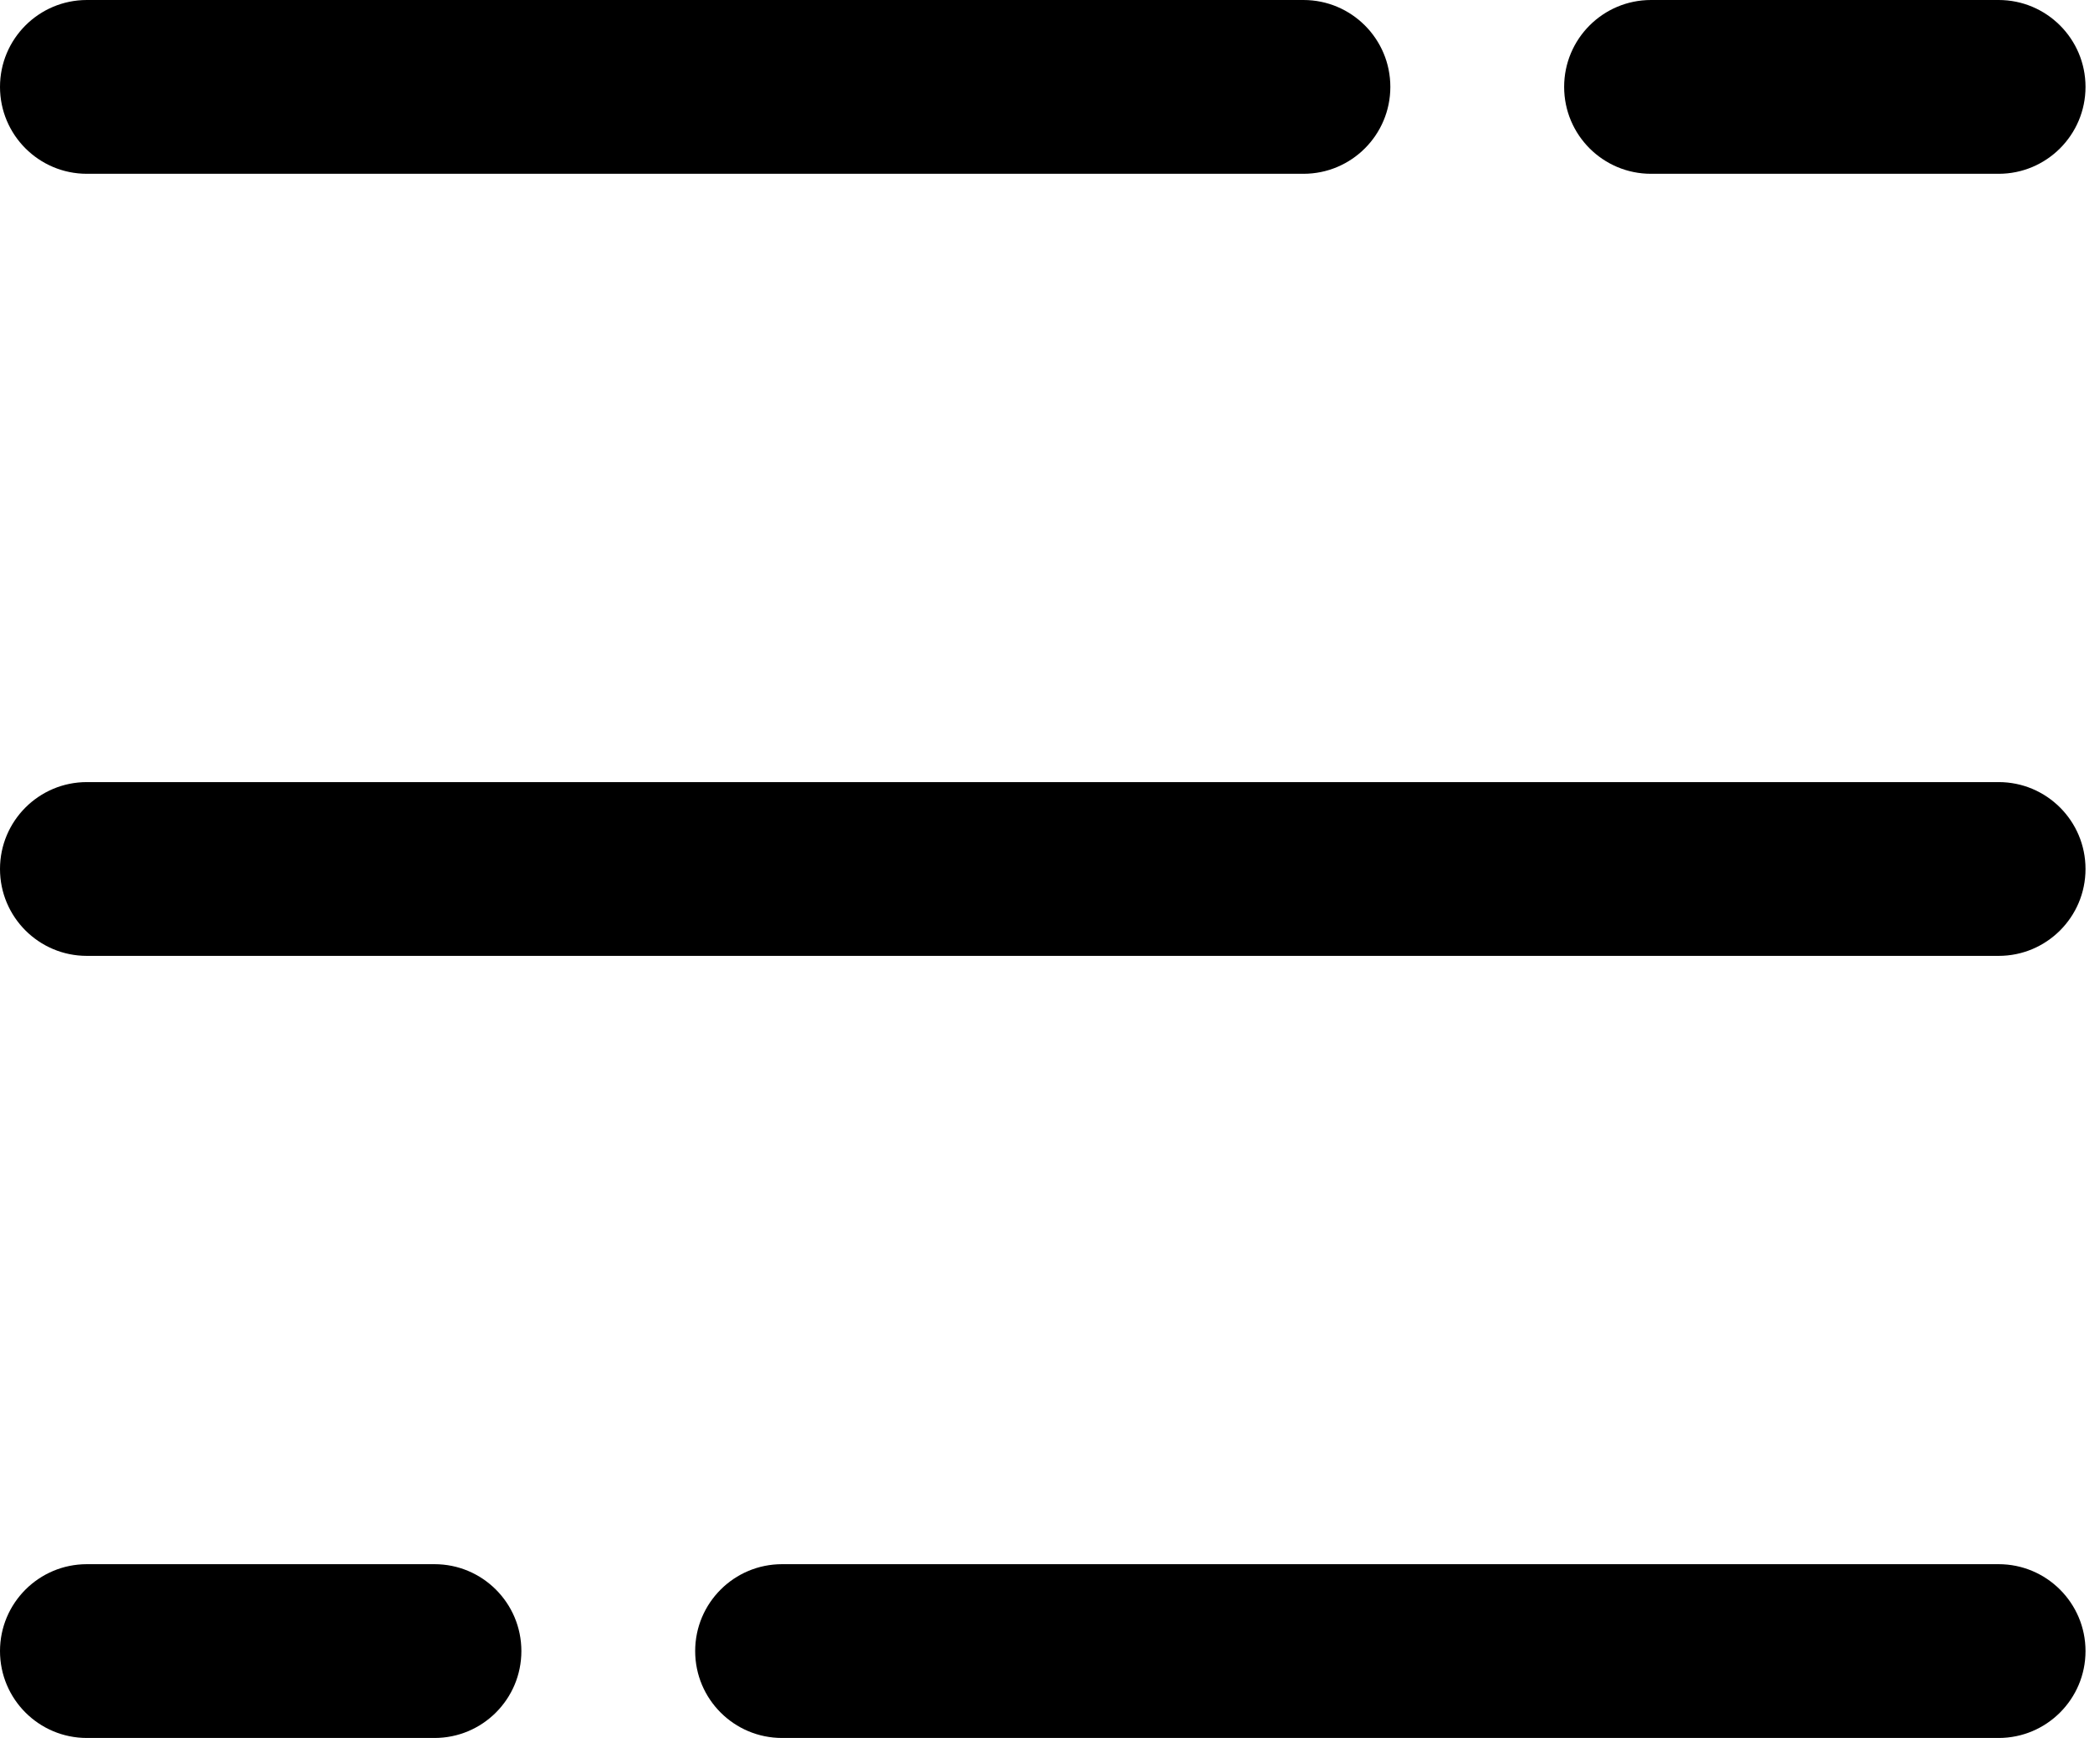
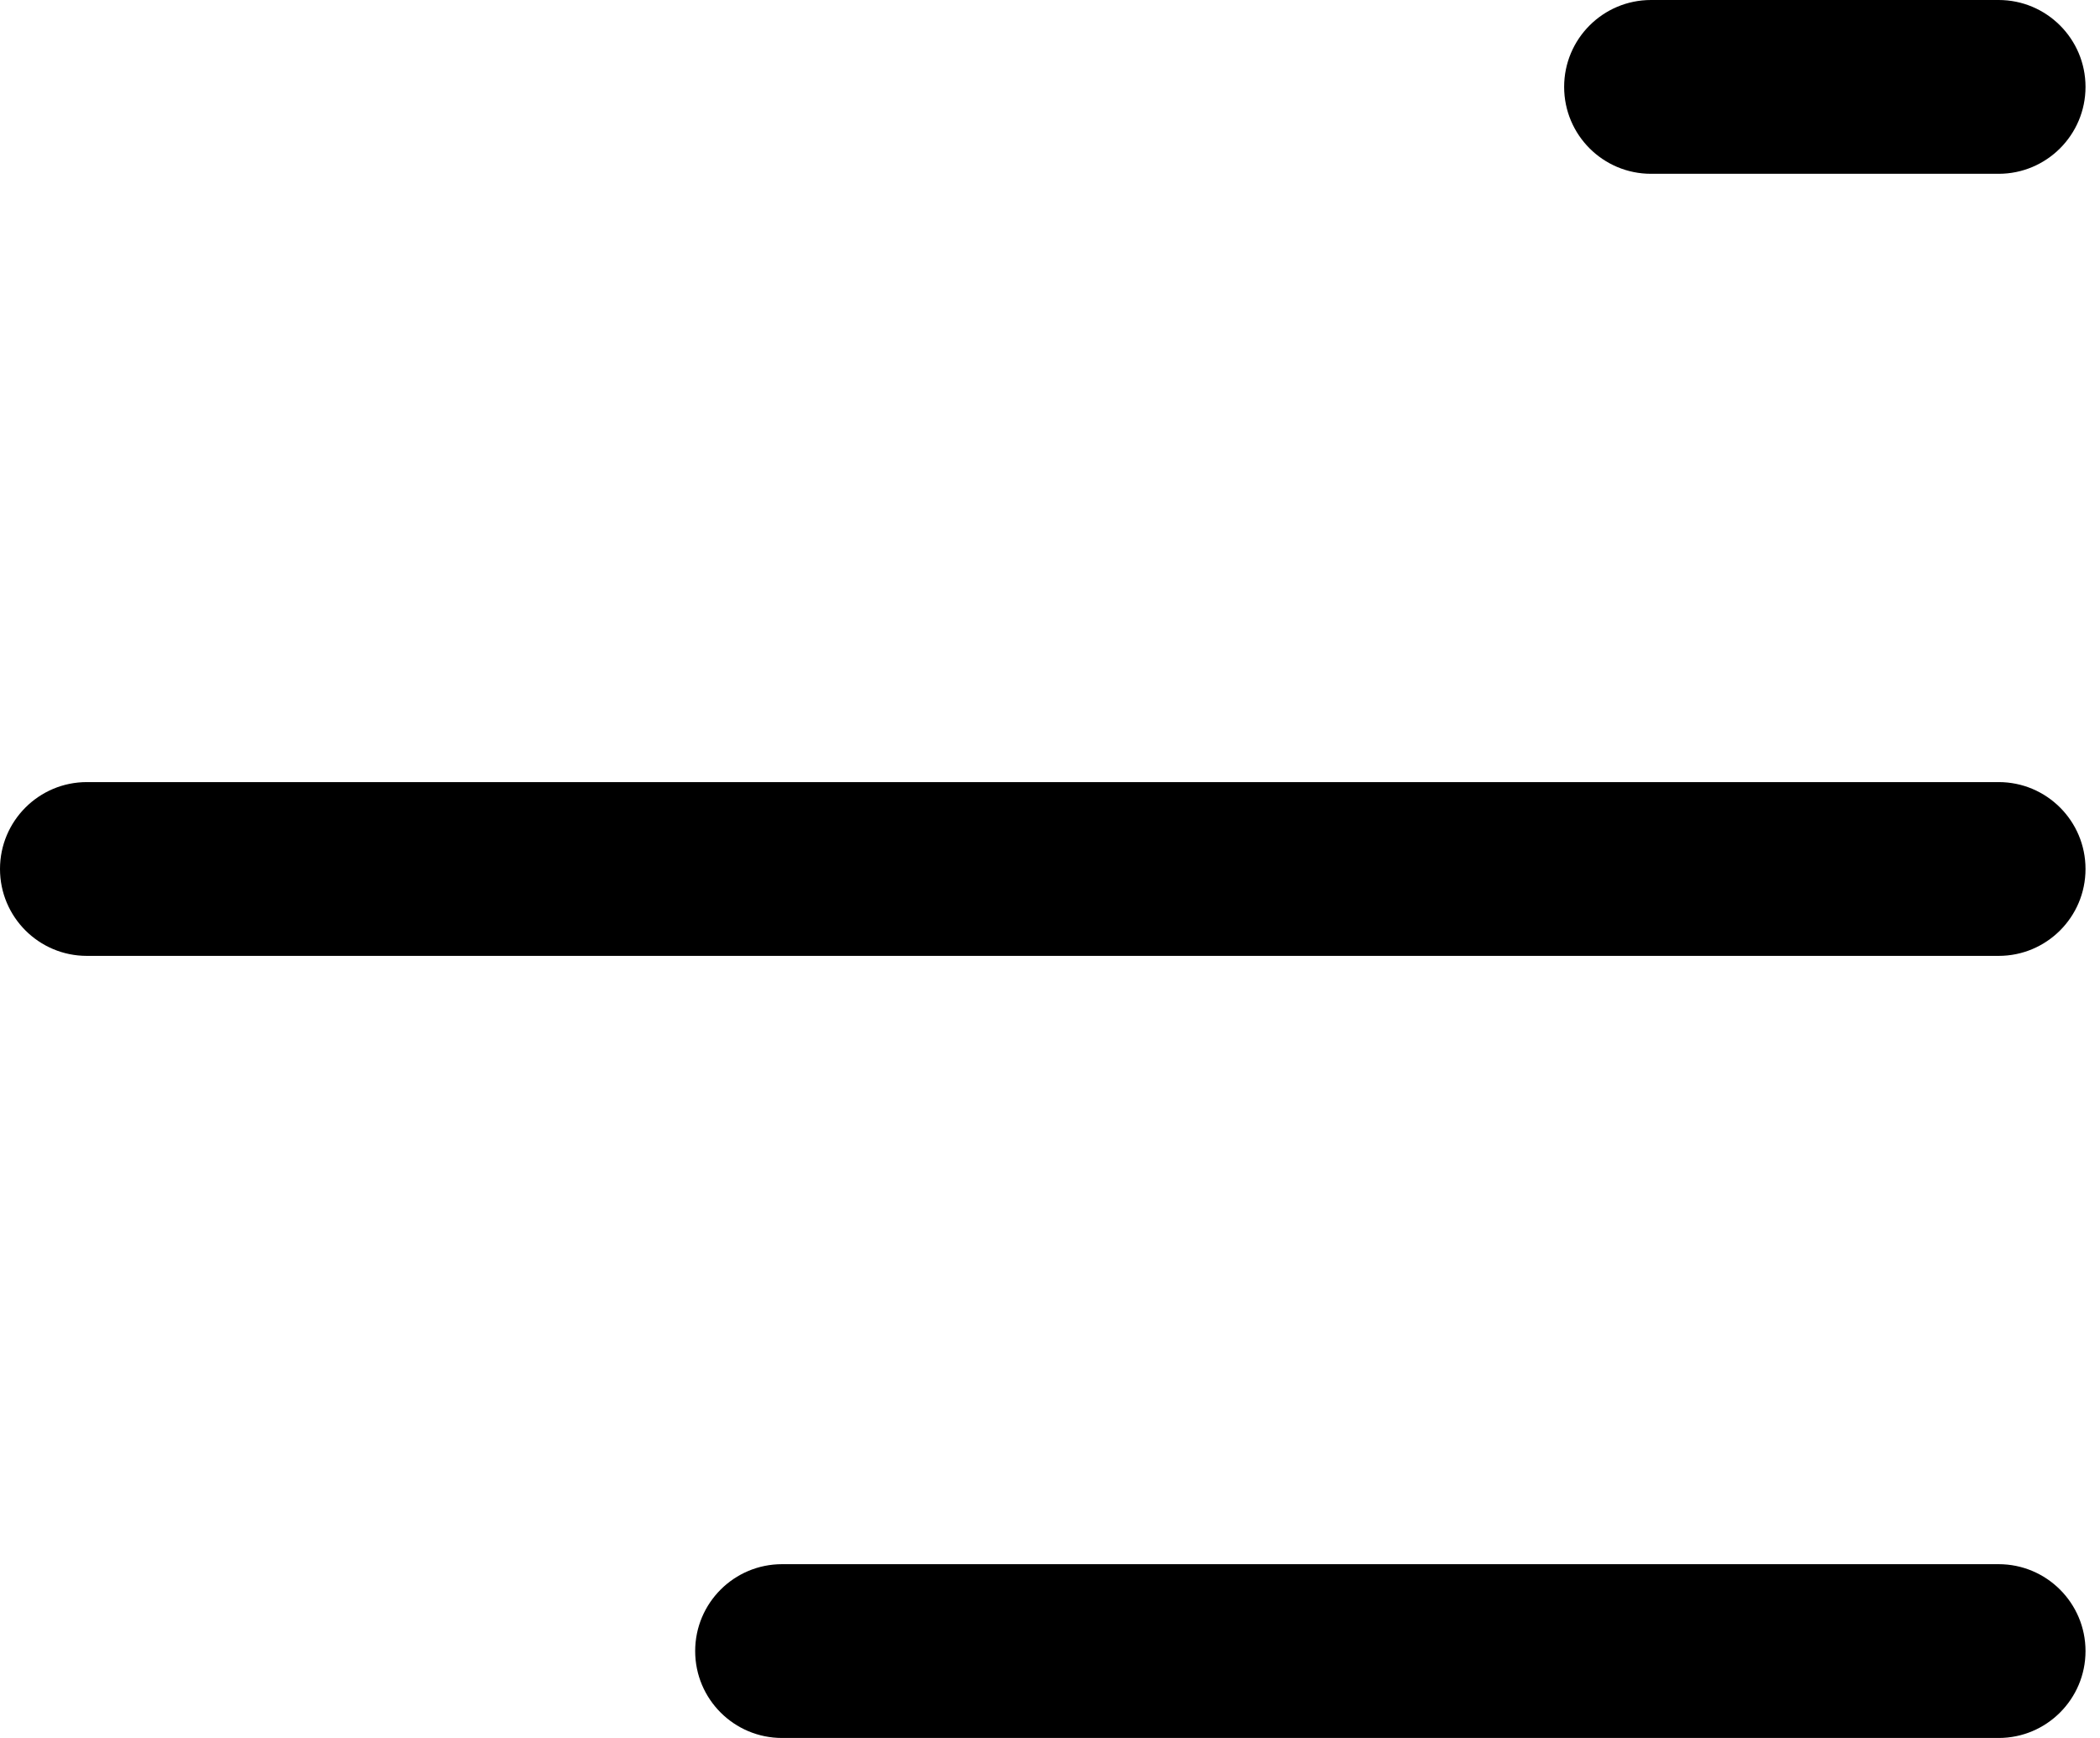
<svg xmlns="http://www.w3.org/2000/svg" width="29" height="24" viewBox="0 0 29 24" fill="none">
-   <path fill-rule="evenodd" clip-rule="evenodd" d="M0 1.2C0 0.537 0.537 0 1.2 0H18C18.663 0 19.2 0.537 19.2 1.2C19.2 1.863 18.663 2.4 18 2.4H1.2C0.537 2.4 0 1.863 0 1.2Z" fill="black" />
  <path fill-rule="evenodd" clip-rule="evenodd" d="M9.6 22.8C9.6 22.137 10.137 21.6 10.8 21.6H27.6C28.262 21.6 28.8 22.137 28.8 22.8C28.8 23.463 28.262 24 27.6 24H10.8C10.137 24 9.6 23.463 9.6 22.8Z" fill="black" />
  <path fill-rule="evenodd" clip-rule="evenodd" d="M0 12C0 11.337 0.537 10.8 1.2 10.8H27.6C28.263 10.8 28.8 11.337 28.8 12C28.8 12.663 28.263 13.2 27.6 13.2H1.2C0.537 13.2 0 12.663 0 12Z" fill="black" />
  <path fill-rule="evenodd" clip-rule="evenodd" d="M21.6 1.2C21.6 0.537 22.137 -4.69686e-08 22.8 -1.04907e-07L27.6 -5.24537e-07C28.262 -5.82475e-07 28.8 0.537 28.8 1.2C28.8 1.863 28.262 2.4 27.6 2.4L22.8 2.4C22.137 2.4 21.6 1.863 21.6 1.2Z" fill="black" />
-   <path fill-rule="evenodd" clip-rule="evenodd" d="M1.04907e-07 22.8C4.69686e-08 22.137 0.537 21.6 1.2 21.6L6 21.6C6.663 21.6 7.2 22.137 7.2 22.8C7.2 23.463 6.663 24 6 24L1.2 24C0.537 24 1.62846e-07 23.463 1.04907e-07 22.8Z" fill="black" />
</svg>